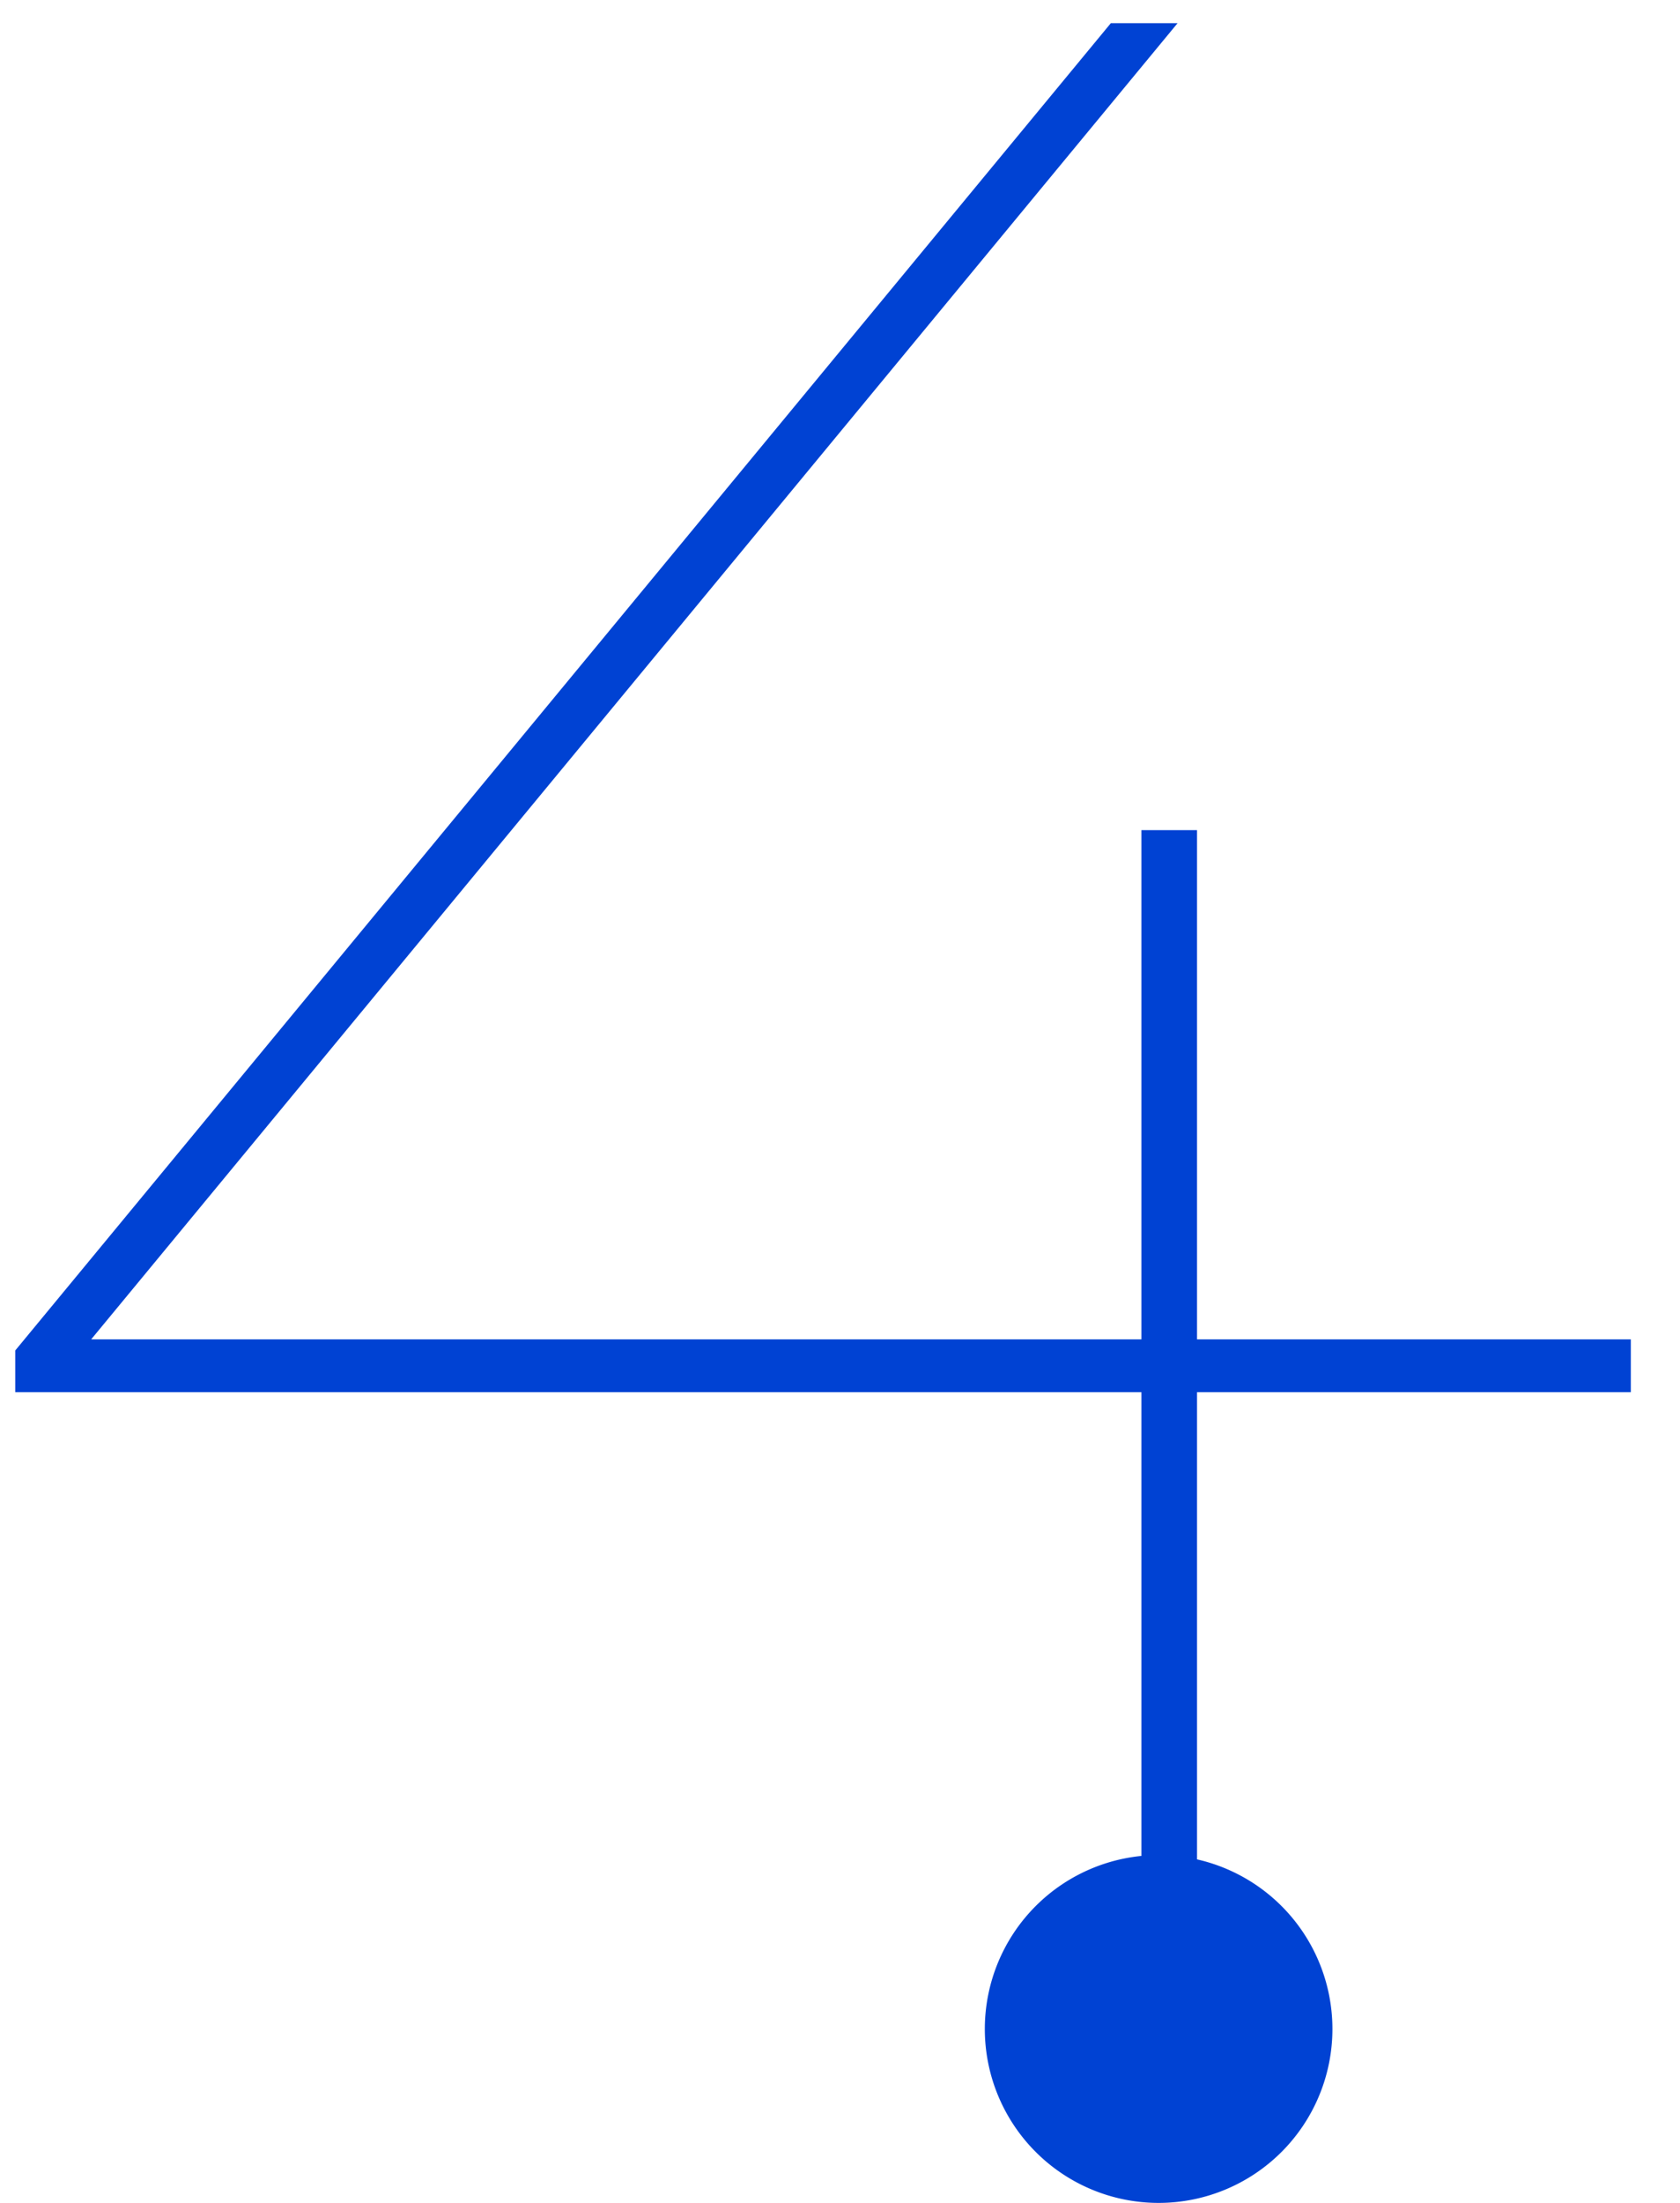
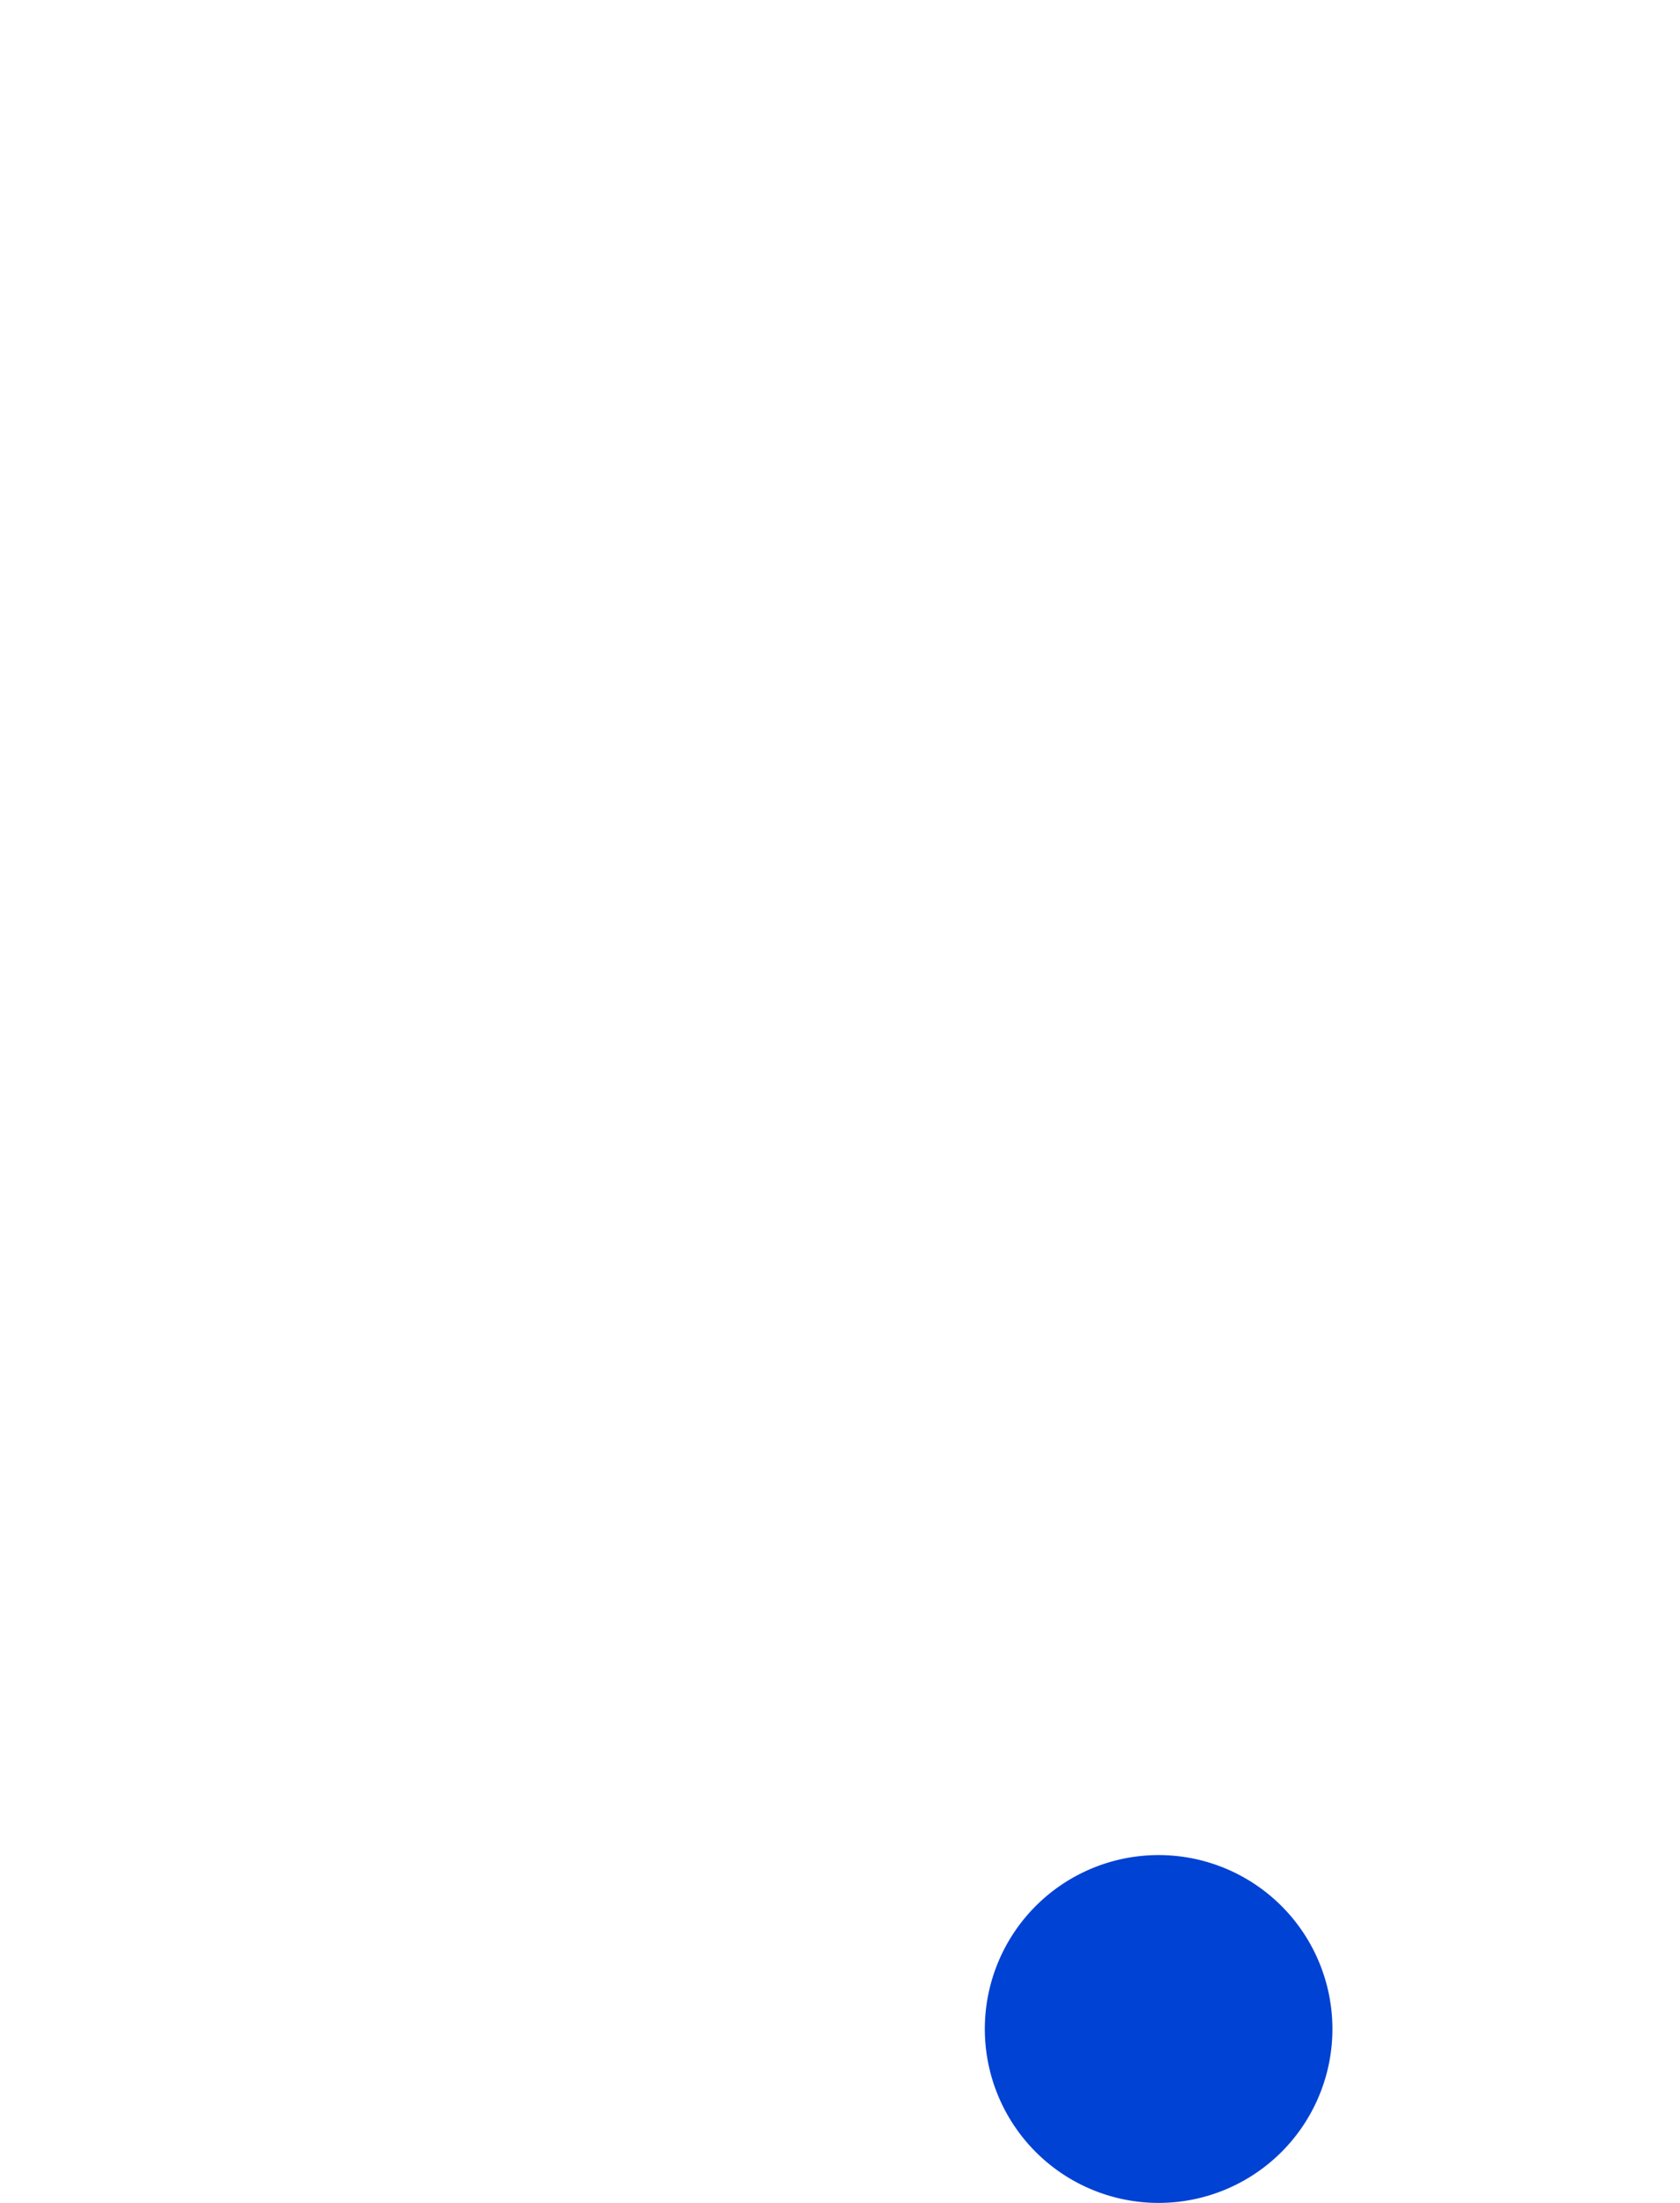
<svg xmlns="http://www.w3.org/2000/svg" width="29" height="38" fill="none">
-   <path d="M.263 24.016v-.72L19.175.4h1.152L1.415 23.296l-.624-.192h27.36v.912H.263zM19.703 34V14.32h.96V34h-.96z" fill="#0042D3" />
  <path d="M23 35a3 3 0 11-6 0 3 3 0 016 0z" fill="#0042D3" />
</svg>